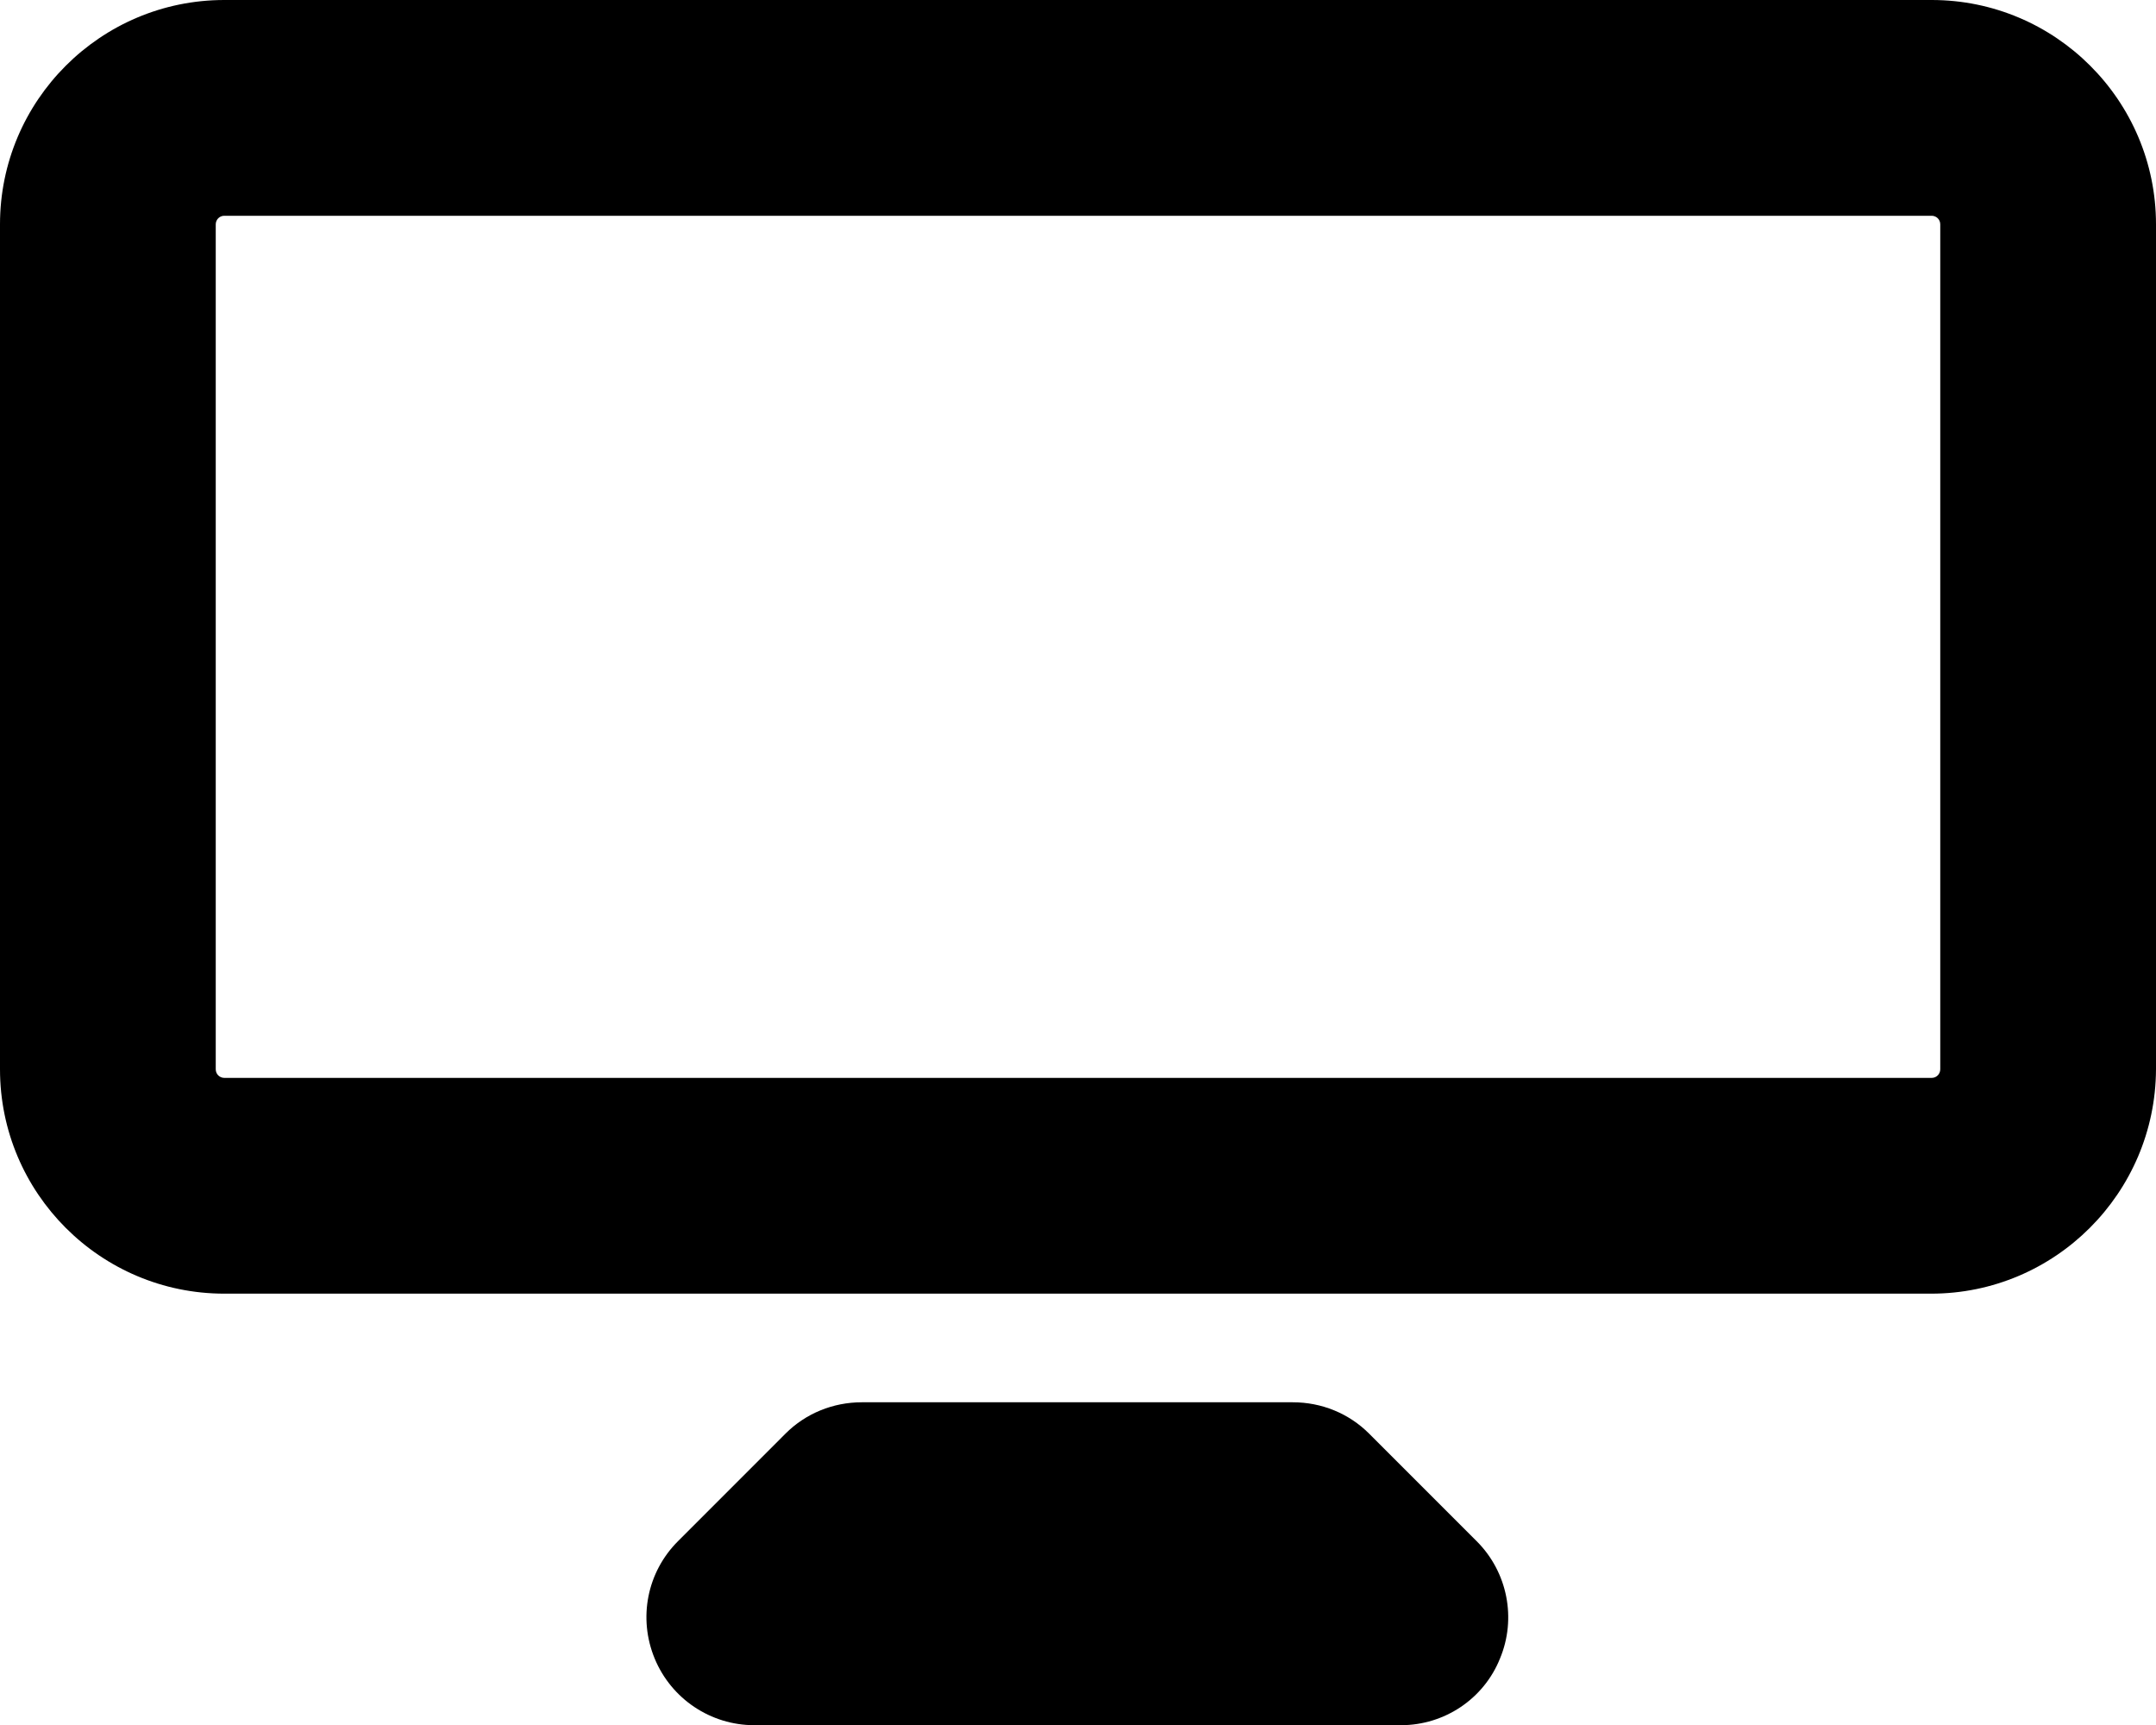
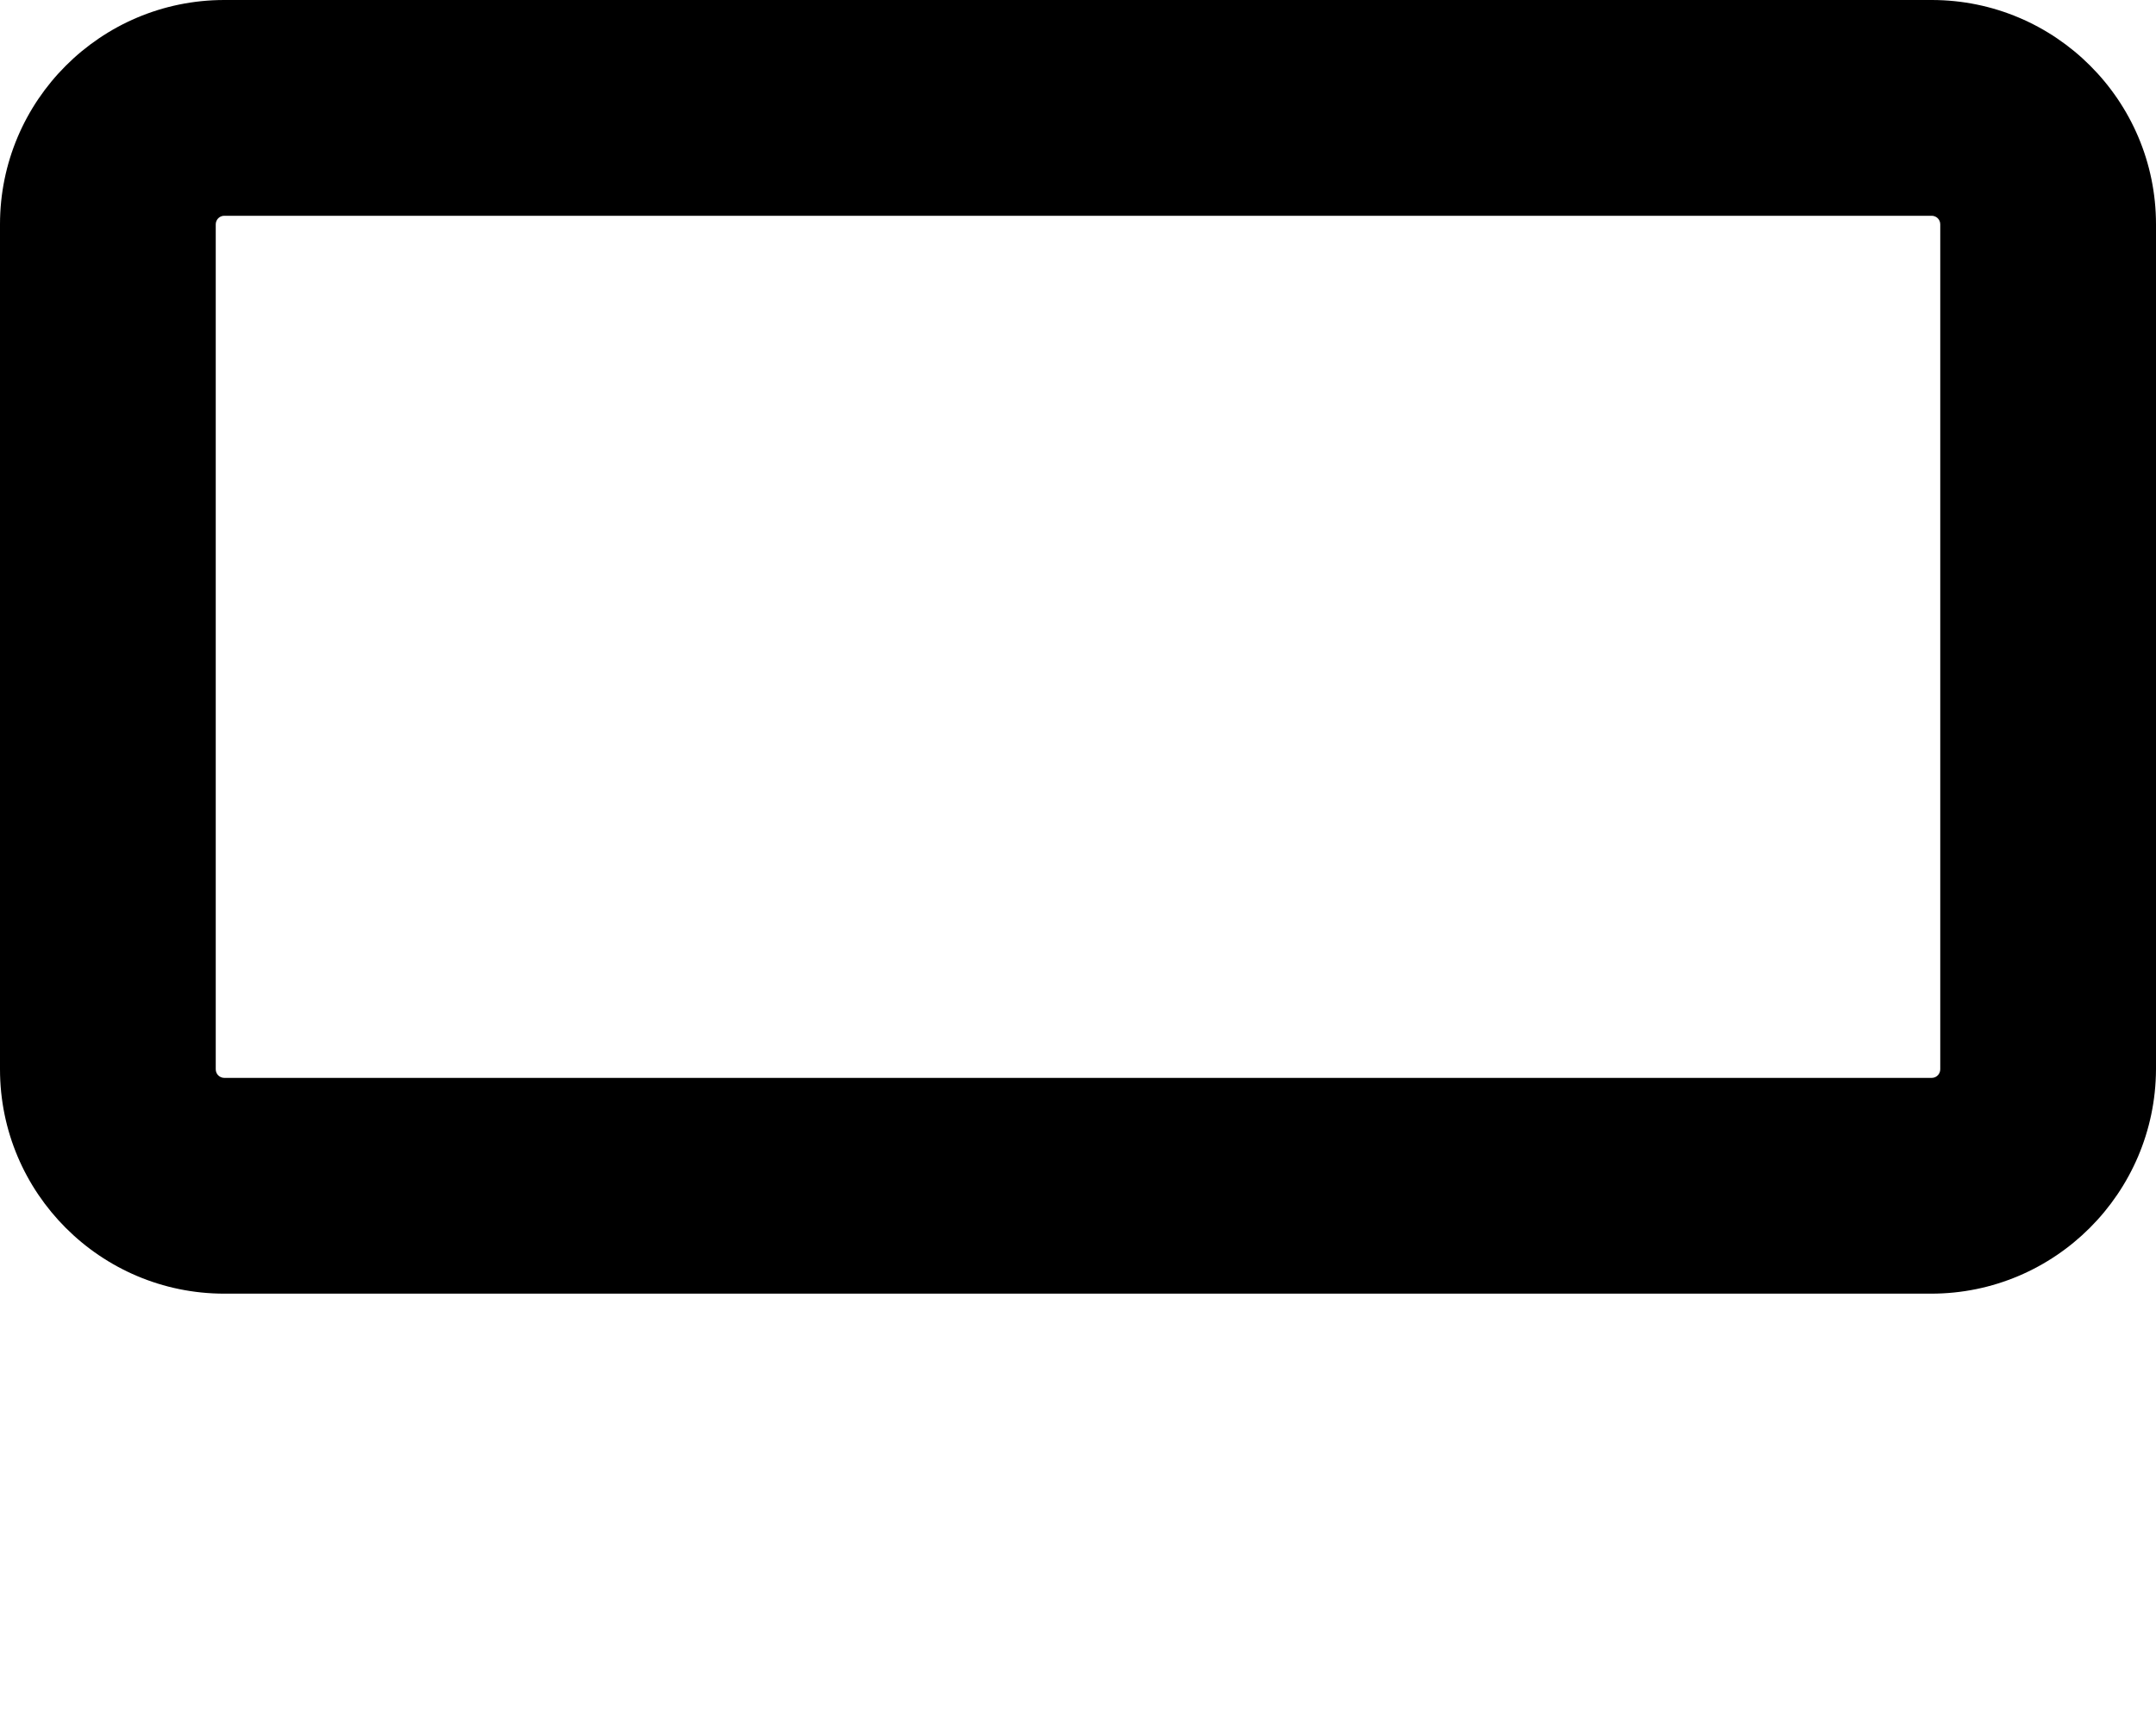
<svg xmlns="http://www.w3.org/2000/svg" width="45" height="36" viewBox="0 0 45 36" fill="none">
-   <path d="M40.307 26.998H4.682C2.099 26.998 0 24.899 0 22.315V4.682C0 2.099 2.099 0 4.682 0H40.318C42.901 0 45 2.099 45 4.682V22.315C44.989 24.899 42.891 26.998 40.307 26.998ZM4.682 4.503C4.577 4.503 4.503 4.588 4.503 4.682V22.315C4.503 22.421 4.588 22.495 4.682 22.495H40.318C40.423 22.495 40.497 22.41 40.497 22.315V4.682C40.497 4.577 40.413 4.503 40.318 4.503H4.682Z" fill="black" />
-   <path d="M29.241 36.004H15.742C14.835 36.004 14.012 35.456 13.664 34.612C13.316 33.769 13.506 32.809 14.149 32.166L16.395 29.919C16.817 29.497 17.387 29.265 17.988 29.265H26.984C27.585 29.265 28.154 29.497 28.576 29.919L30.823 32.166C31.466 32.809 31.656 33.779 31.308 34.612C30.97 35.456 30.148 36.004 29.241 36.004Z" fill="black" />
+   <path d="M40.307 26.998H4.682C2.099 26.998 0 24.899 0 22.315V4.682C0 2.099 2.099 0 4.682 0H40.318C42.901 0 45 2.099 45 4.682V22.315C44.989 24.899 42.891 26.998 40.307 26.998ZM4.682 4.503C4.577 4.503 4.503 4.588 4.503 4.682V22.315C4.503 22.421 4.588 22.495 4.682 22.495H40.318C40.423 22.495 40.497 22.41 40.497 22.315V4.682C40.497 4.577 40.413 4.503 40.318 4.503Z" fill="black" />
</svg>